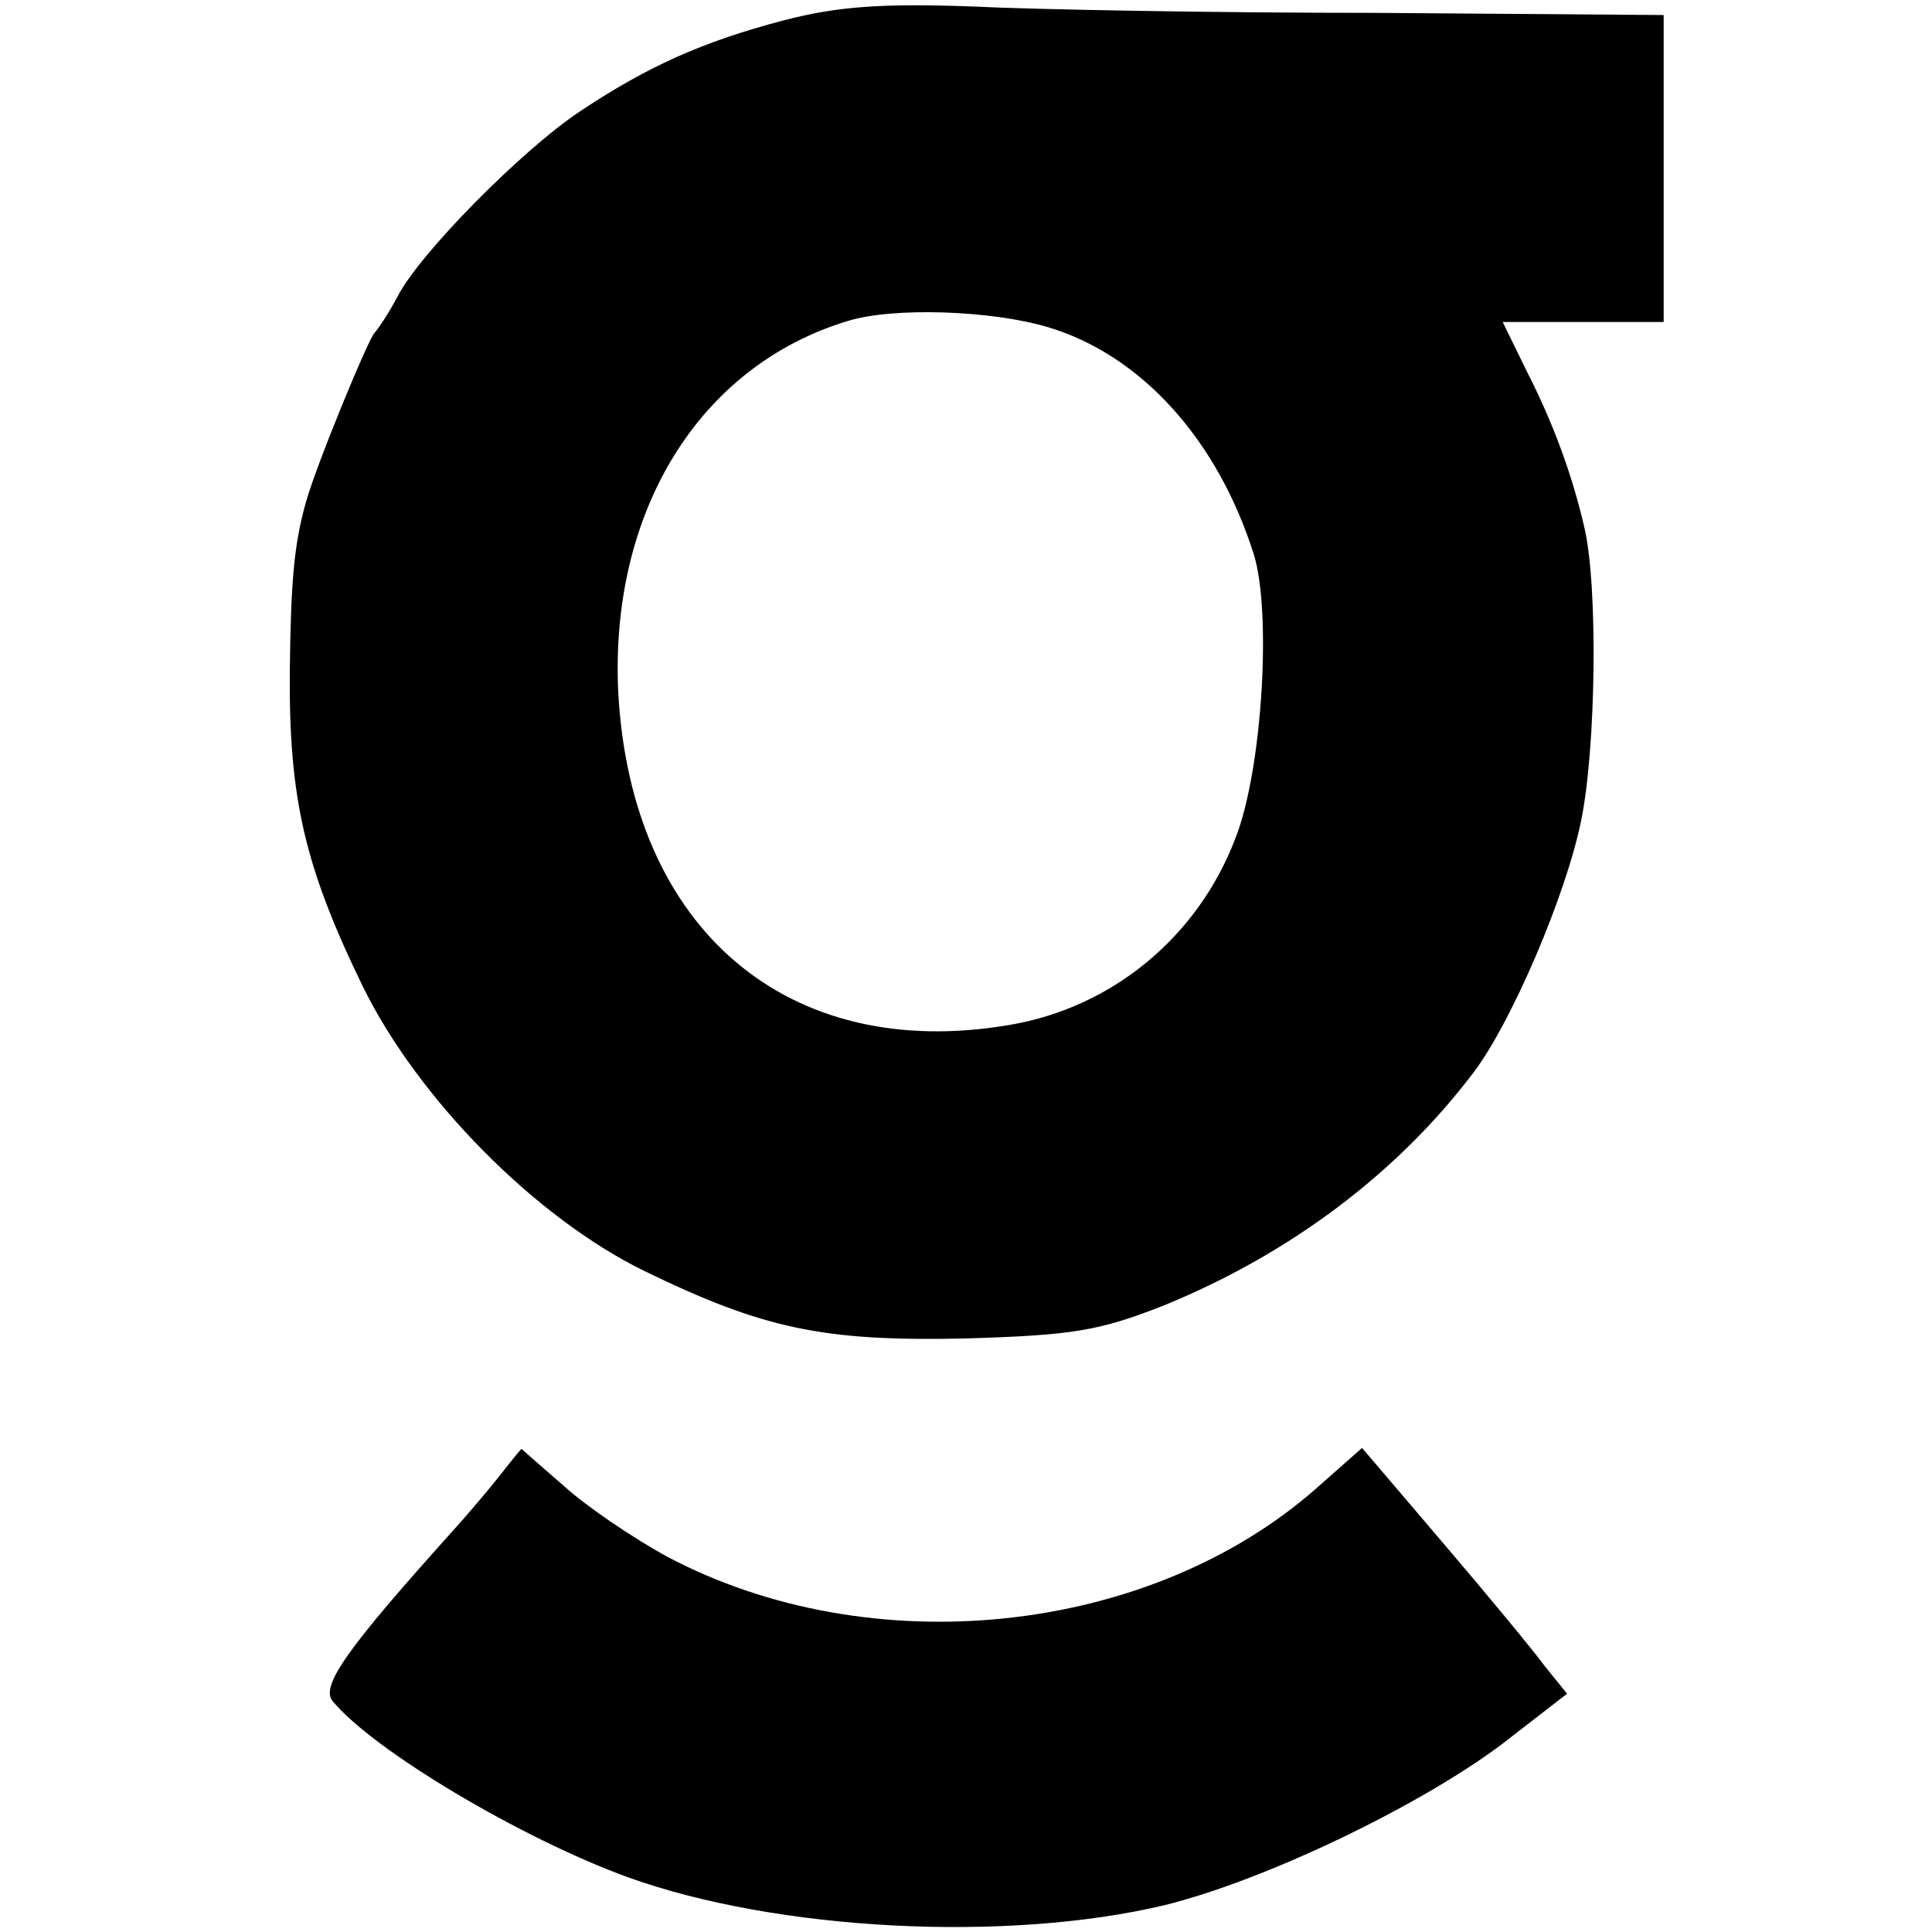
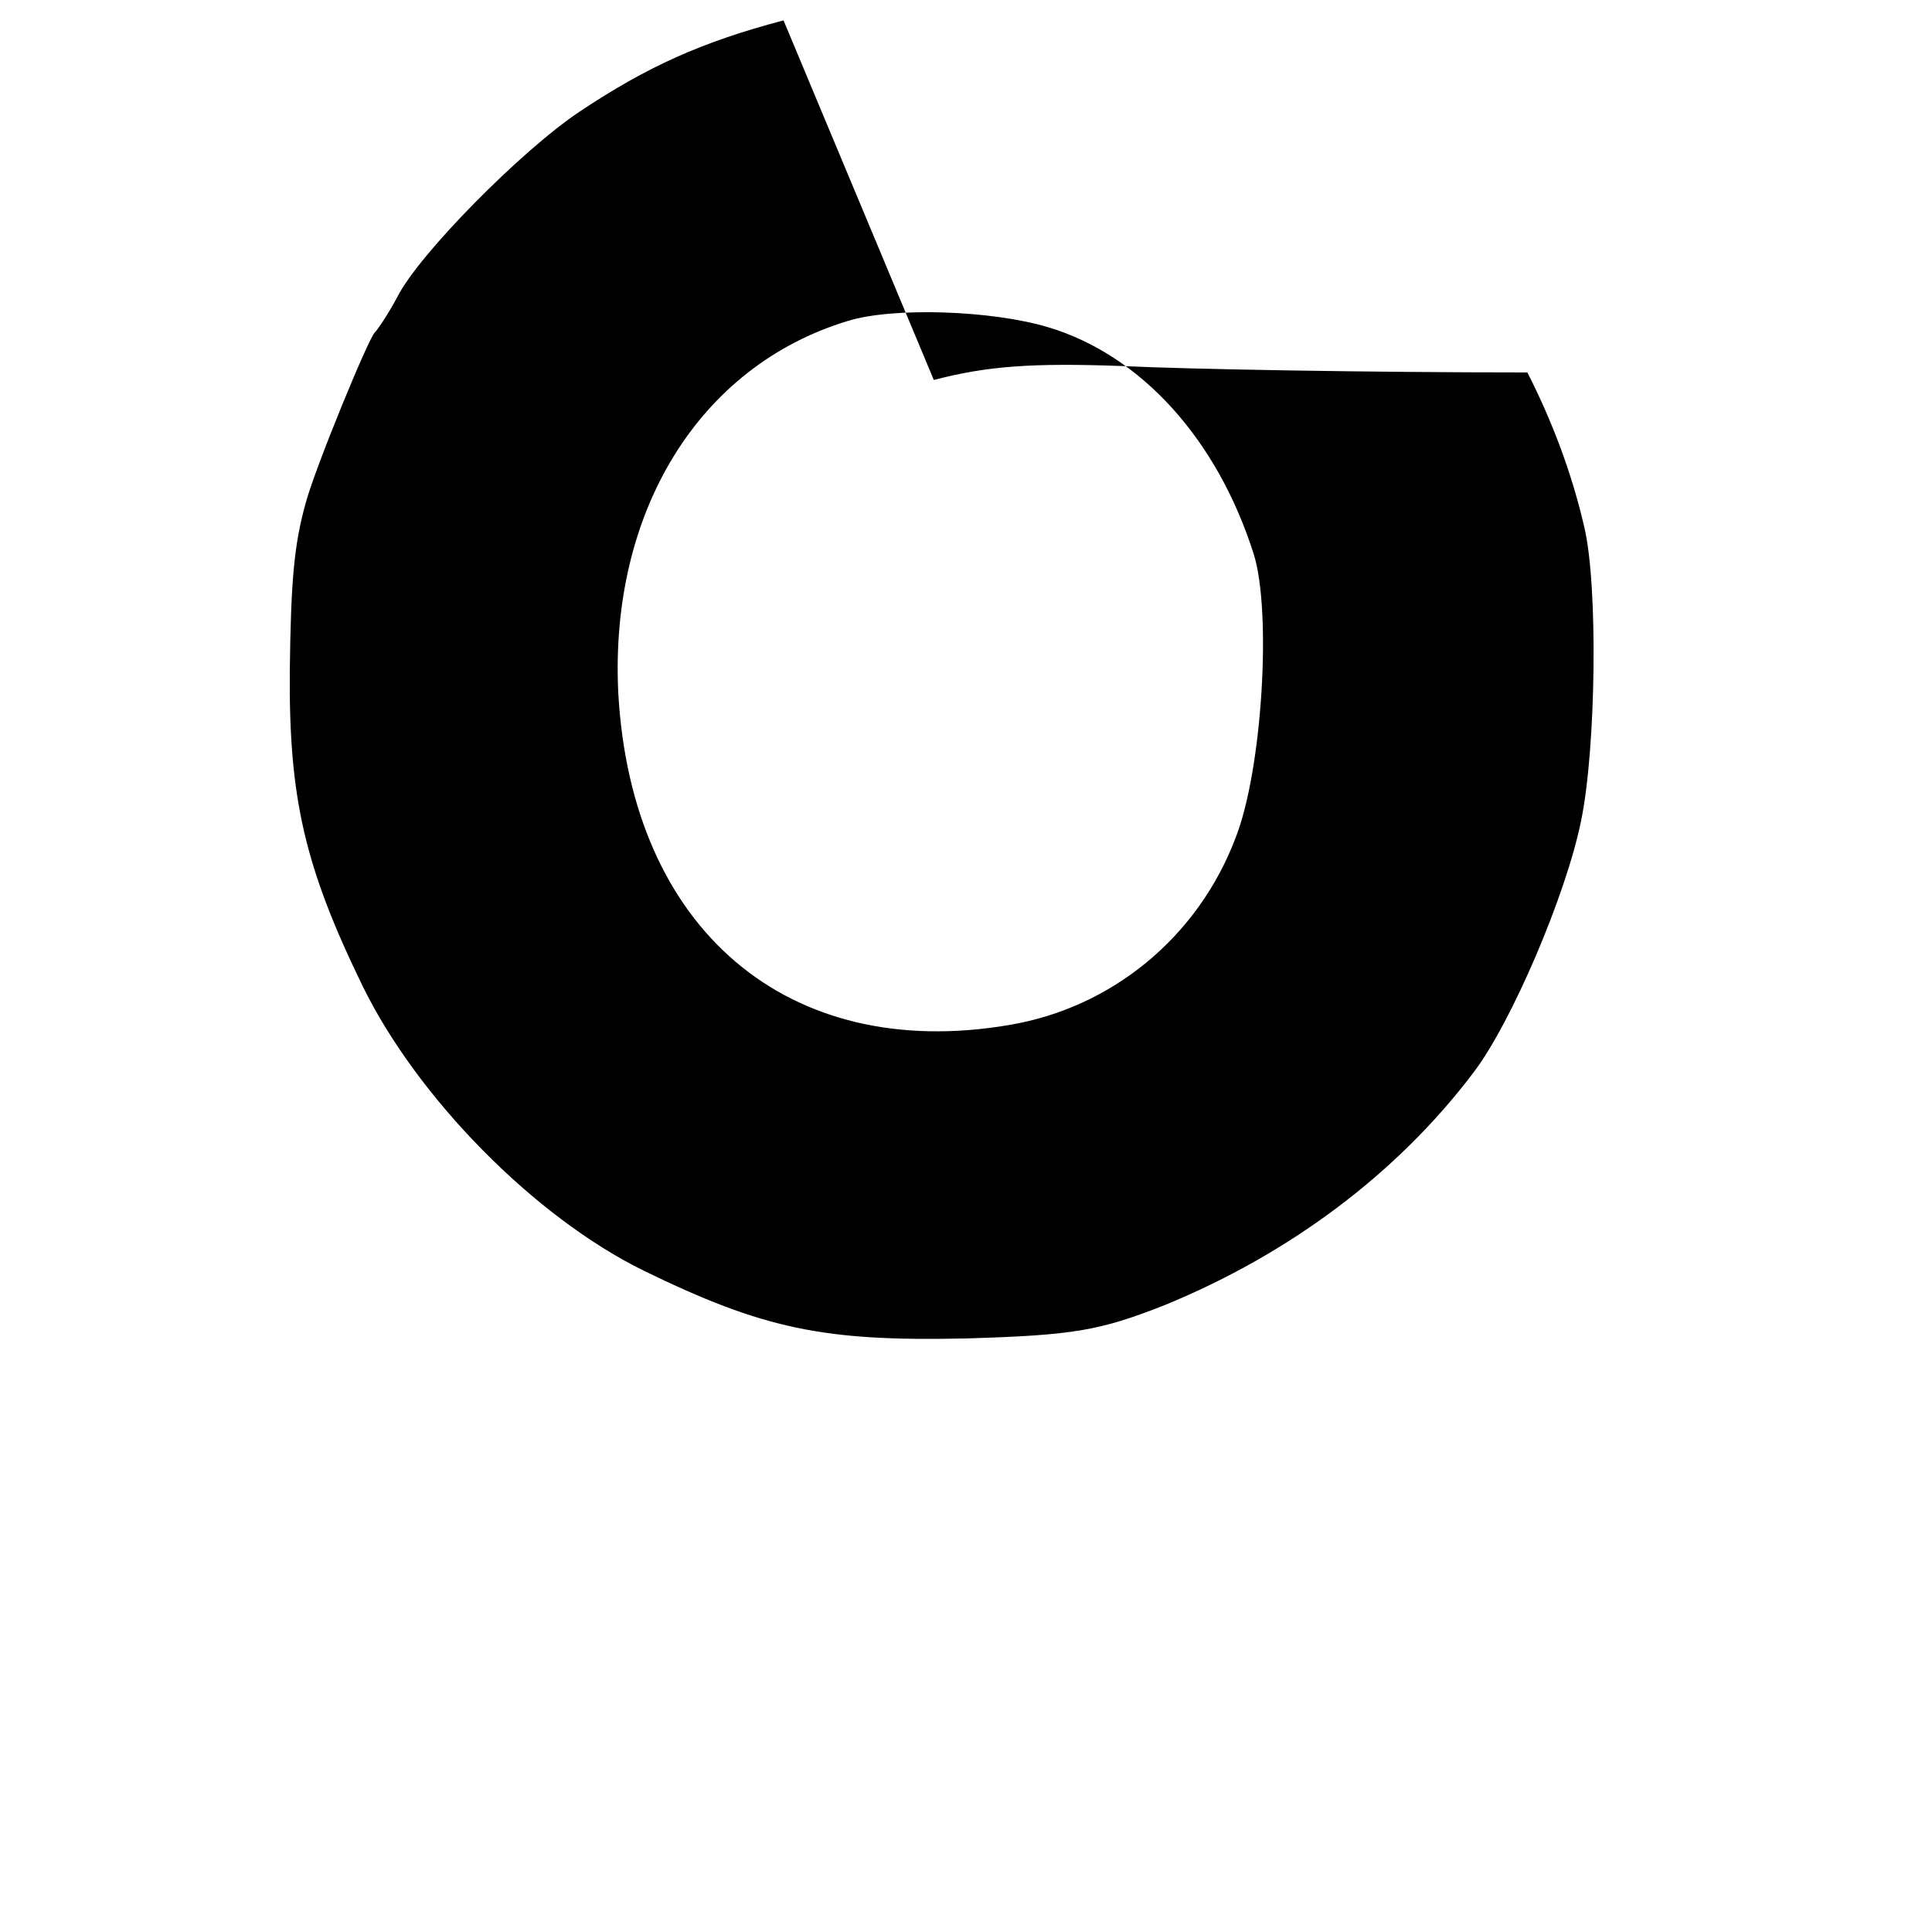
<svg xmlns="http://www.w3.org/2000/svg" version="1.0" width="180pt" height="180pt" viewBox="0 0 180 180" preserveAspectRatio="xMidYMid meet">
  <g transform="translate(0,180) scale(0.1,-0.1)" fill="#000000" stroke="none">
-     <path d="M730 1781 c-76 -20 -127 -43 -190 -85 -54 -36 -150 -133 -170 -173 -8 -15 -18 -30 -21 -33 -6 -6 -55 -125 -64 -158 -11 -39 -14 -73 -15 -157 -1 -119 14 -183 68 -294 51 -104 160 -215 262 -265 111 -54 167 -66 300 -63 100 3 124 7 185 31 117 48 217 123 288 217 35 46 86 165 100 234 14 67 16 220 3 274 -11 48 -29 97 -53 144 l-23 47 75 0 75 0 0 143 0 143 -267 2 c-148 0 -317 3 -378 6 -84 3 -125 0 -175 -13z m247 -286 c86 -26 157 -104 191 -211 17 -54 8 -202 -17 -265 -35 -92 -115 -158 -211 -174 -206 -35 -352 89 -364 310 -8 168 75 304 214 346 42 13 134 10 187 -6z" />
-     <path d="M463 422 c-12 -15 -30 -36 -40 -47 -99 -110 -125 -146 -113 -160 38 -46 176 -128 275 -164 139 -50 353 -61 500 -26 93 23 235 91 313 149 l62 48 -21 26 c-11 15 -54 67 -95 115 l-75 88 -43 -38 c-156 -137 -415 -164 -605 -63 -31 17 -74 46 -95 65 -22 19 -40 35 -40 35 -1 0 -11 -13 -23 -28z" />
+     <path d="M730 1781 c-76 -20 -127 -43 -190 -85 -54 -36 -150 -133 -170 -173 -8 -15 -18 -30 -21 -33 -6 -6 -55 -125 -64 -158 -11 -39 -14 -73 -15 -157 -1 -119 14 -183 68 -294 51 -104 160 -215 262 -265 111 -54 167 -66 300 -63 100 3 124 7 185 31 117 48 217 123 288 217 35 46 86 165 100 234 14 67 16 220 3 274 -11 48 -29 97 -53 144 c-148 0 -317 3 -378 6 -84 3 -125 0 -175 -13z m247 -286 c86 -26 157 -104 191 -211 17 -54 8 -202 -17 -265 -35 -92 -115 -158 -211 -174 -206 -35 -352 89 -364 310 -8 168 75 304 214 346 42 13 134 10 187 -6z" />
  </g>
</svg>